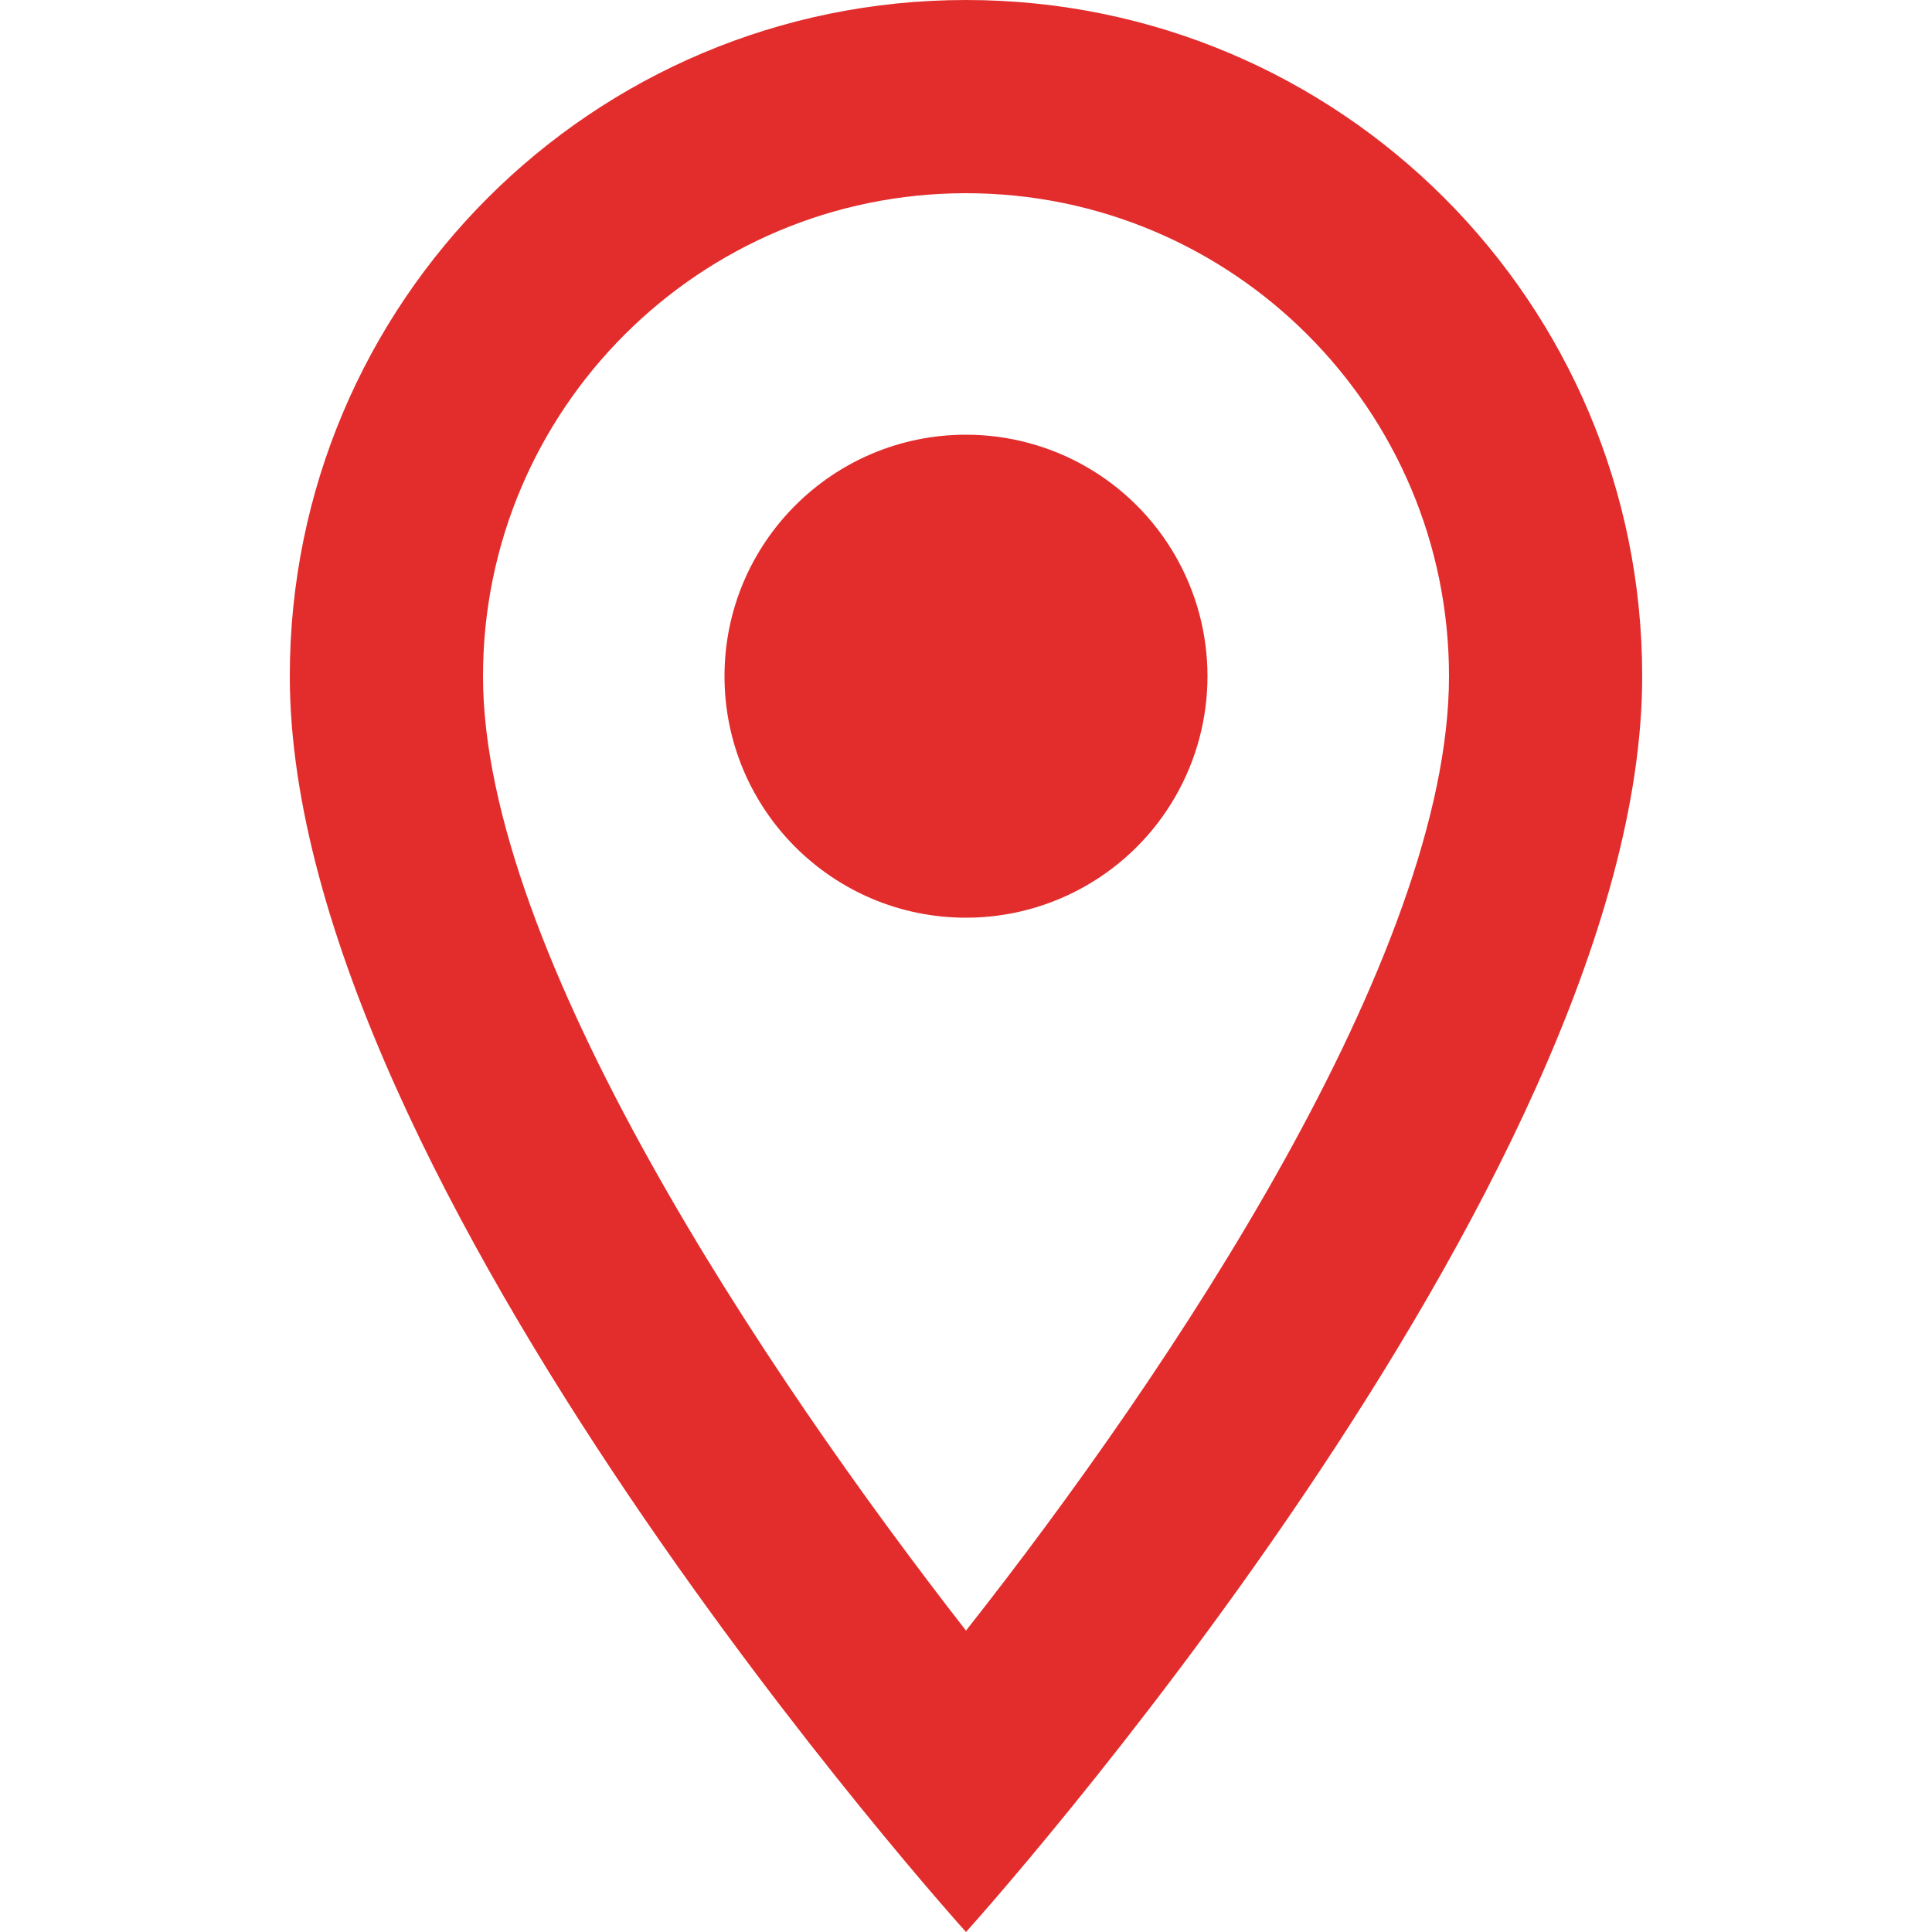
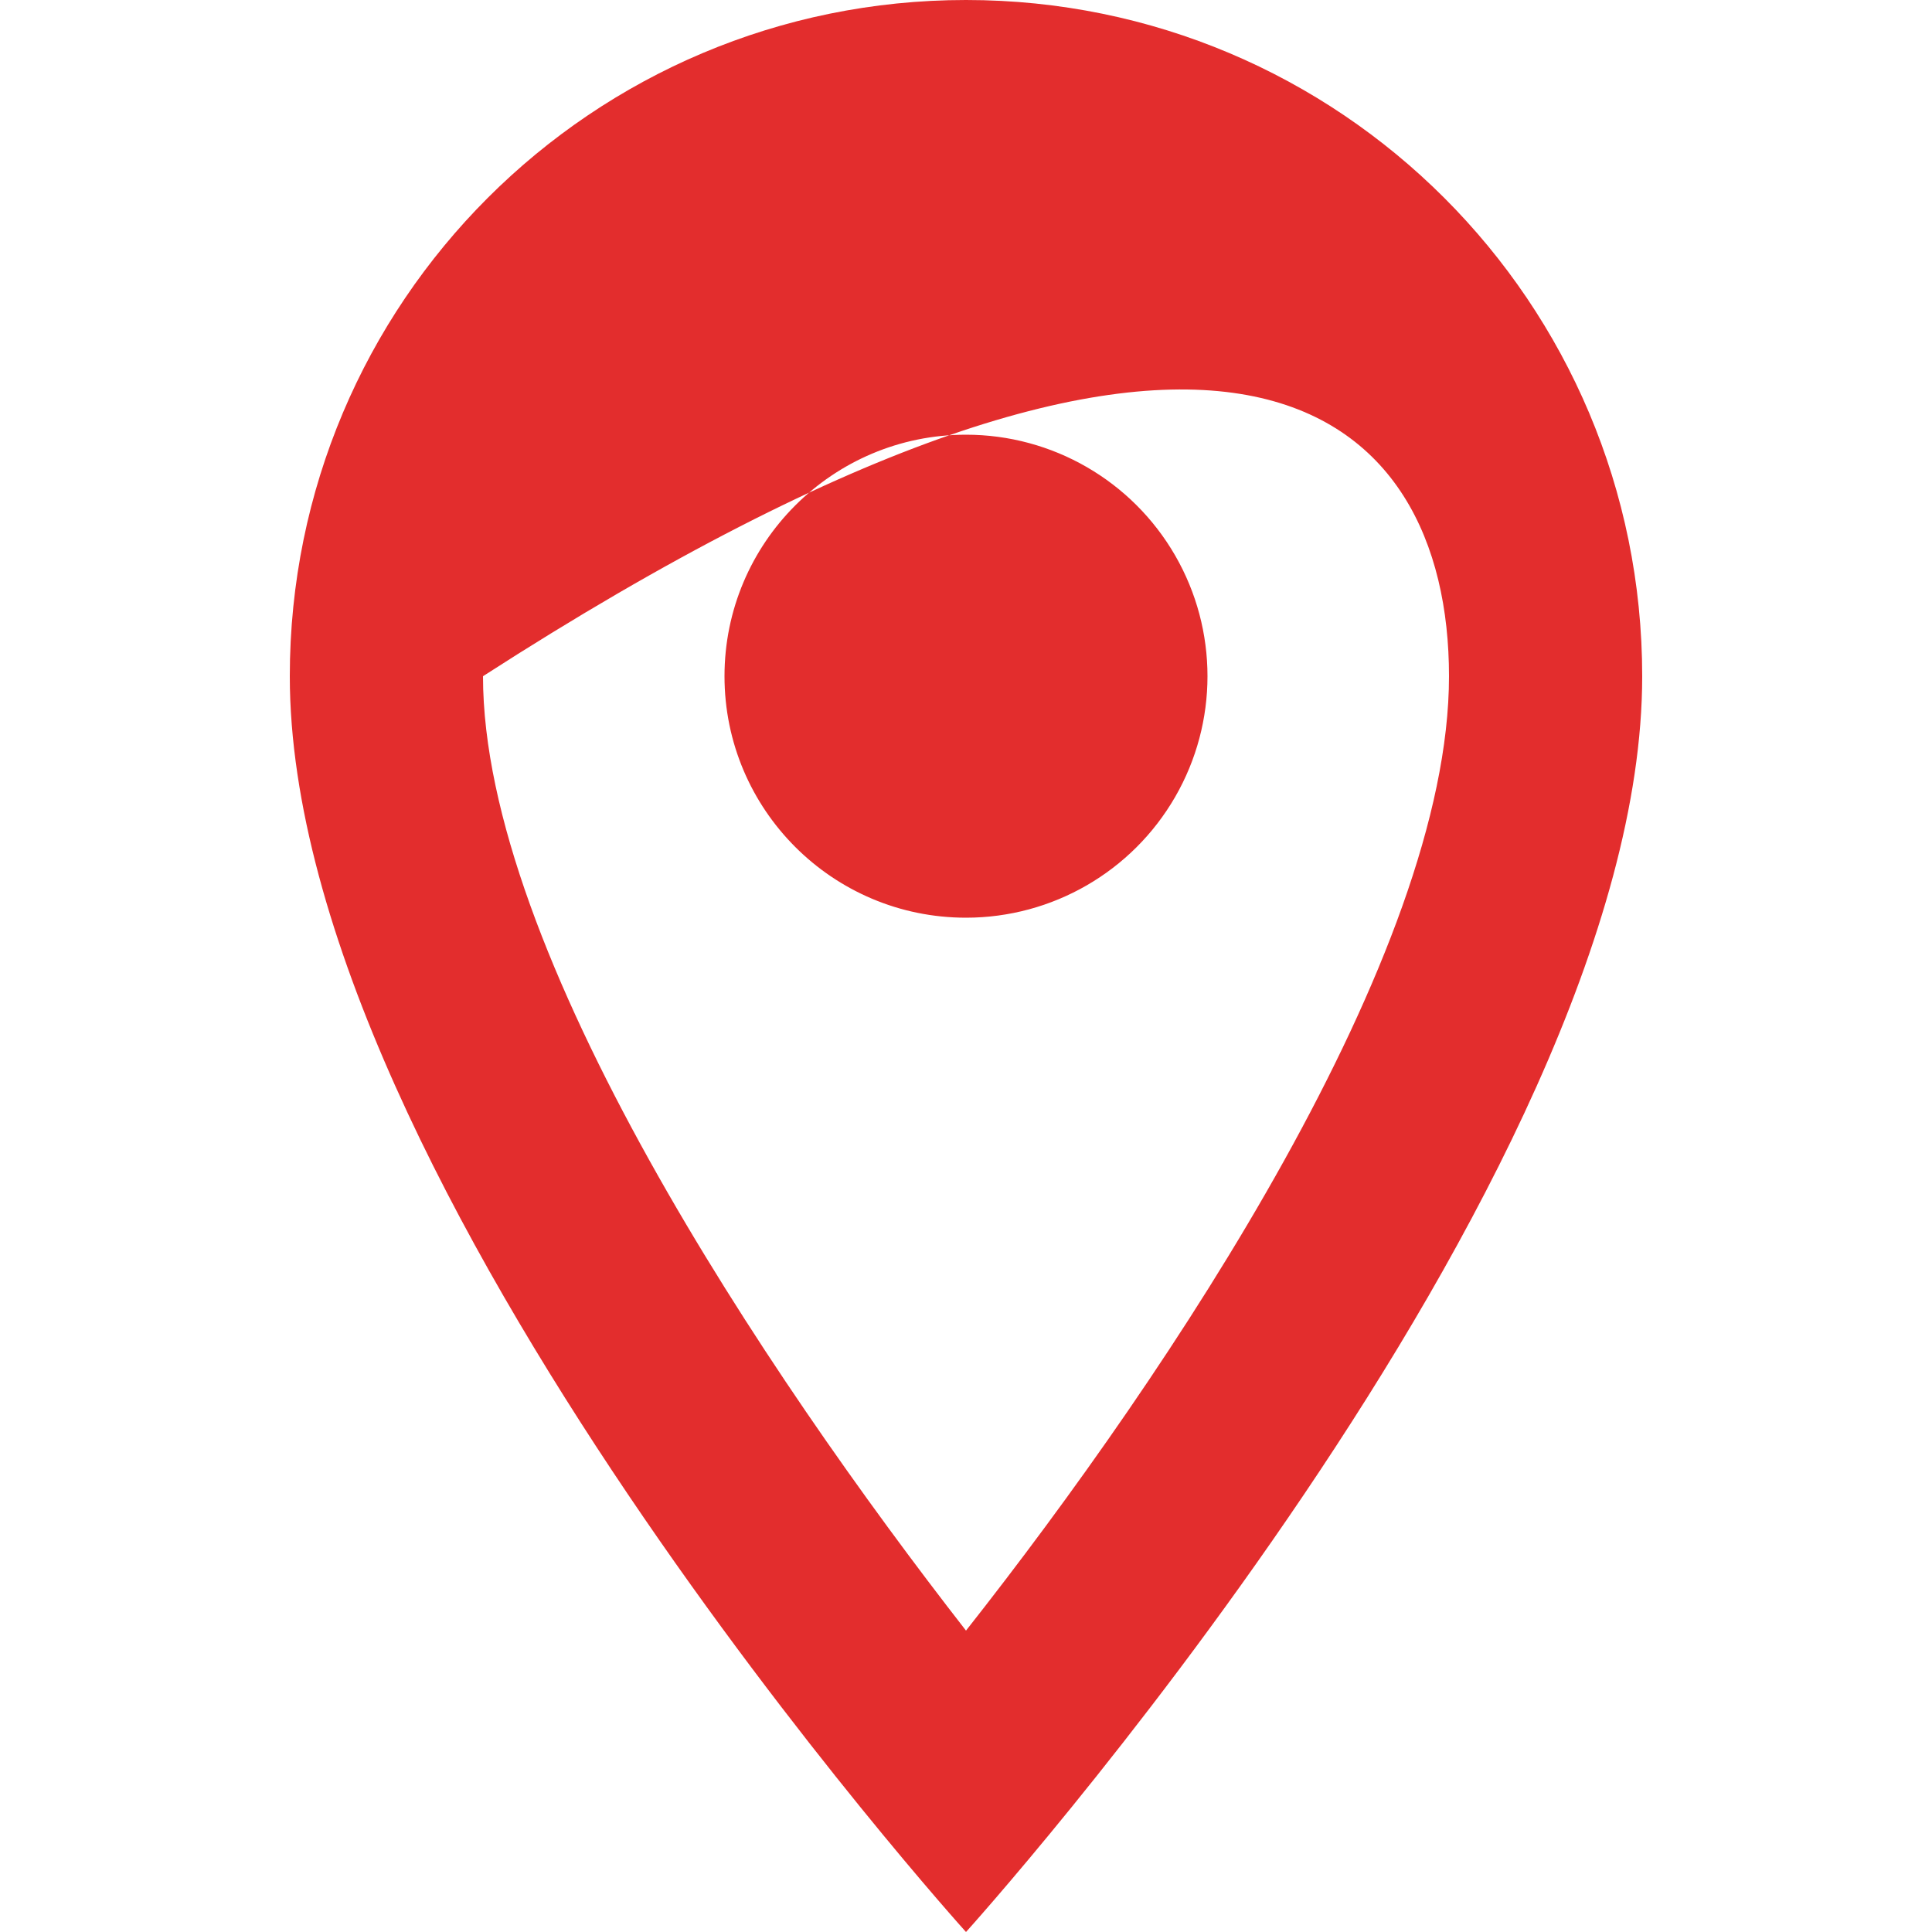
<svg xmlns="http://www.w3.org/2000/svg" fill="none" viewBox="0 0 28 40" height="40" width="40">
-   <path fill="#e32d2d" d="M14 0C6.26 0 0 6.26 0 14C0 24.5 14 40 14 40C14 40 28 24.5 28 14C28 6.26 21.74 0 14 0ZM4 14C4 8.48 8.48 4 14 4C19.52 4 24 8.48 24 14C24 19.76 18.24 28.38 14 33.76C9.84 28.42 4 19.7 4 14ZM9 14C9 11.239 11.239 9 14 9C15.786 9 17.437 9.953 18.33 11.5C19.223 13.047 19.223 14.953 18.33 16.5C17.437 18.047 15.786 19 14 19C11.239 19 9 16.761 9 14Z" clip-rule="evenodd" fill-rule="evenodd" />
+   <path fill="#e32d2d" d="M14 0C6.26 0 0 6.26 0 14C0 24.5 14 40 14 40C14 40 28 24.5 28 14C28 6.26 21.74 0 14 0ZM4 14C19.52 4 24 8.48 24 14C24 19.76 18.24 28.38 14 33.76C9.84 28.42 4 19.7 4 14ZM9 14C9 11.239 11.239 9 14 9C15.786 9 17.437 9.953 18.33 11.5C19.223 13.047 19.223 14.953 18.33 16.5C17.437 18.047 15.786 19 14 19C11.239 19 9 16.761 9 14Z" clip-rule="evenodd" fill-rule="evenodd" />
</svg>